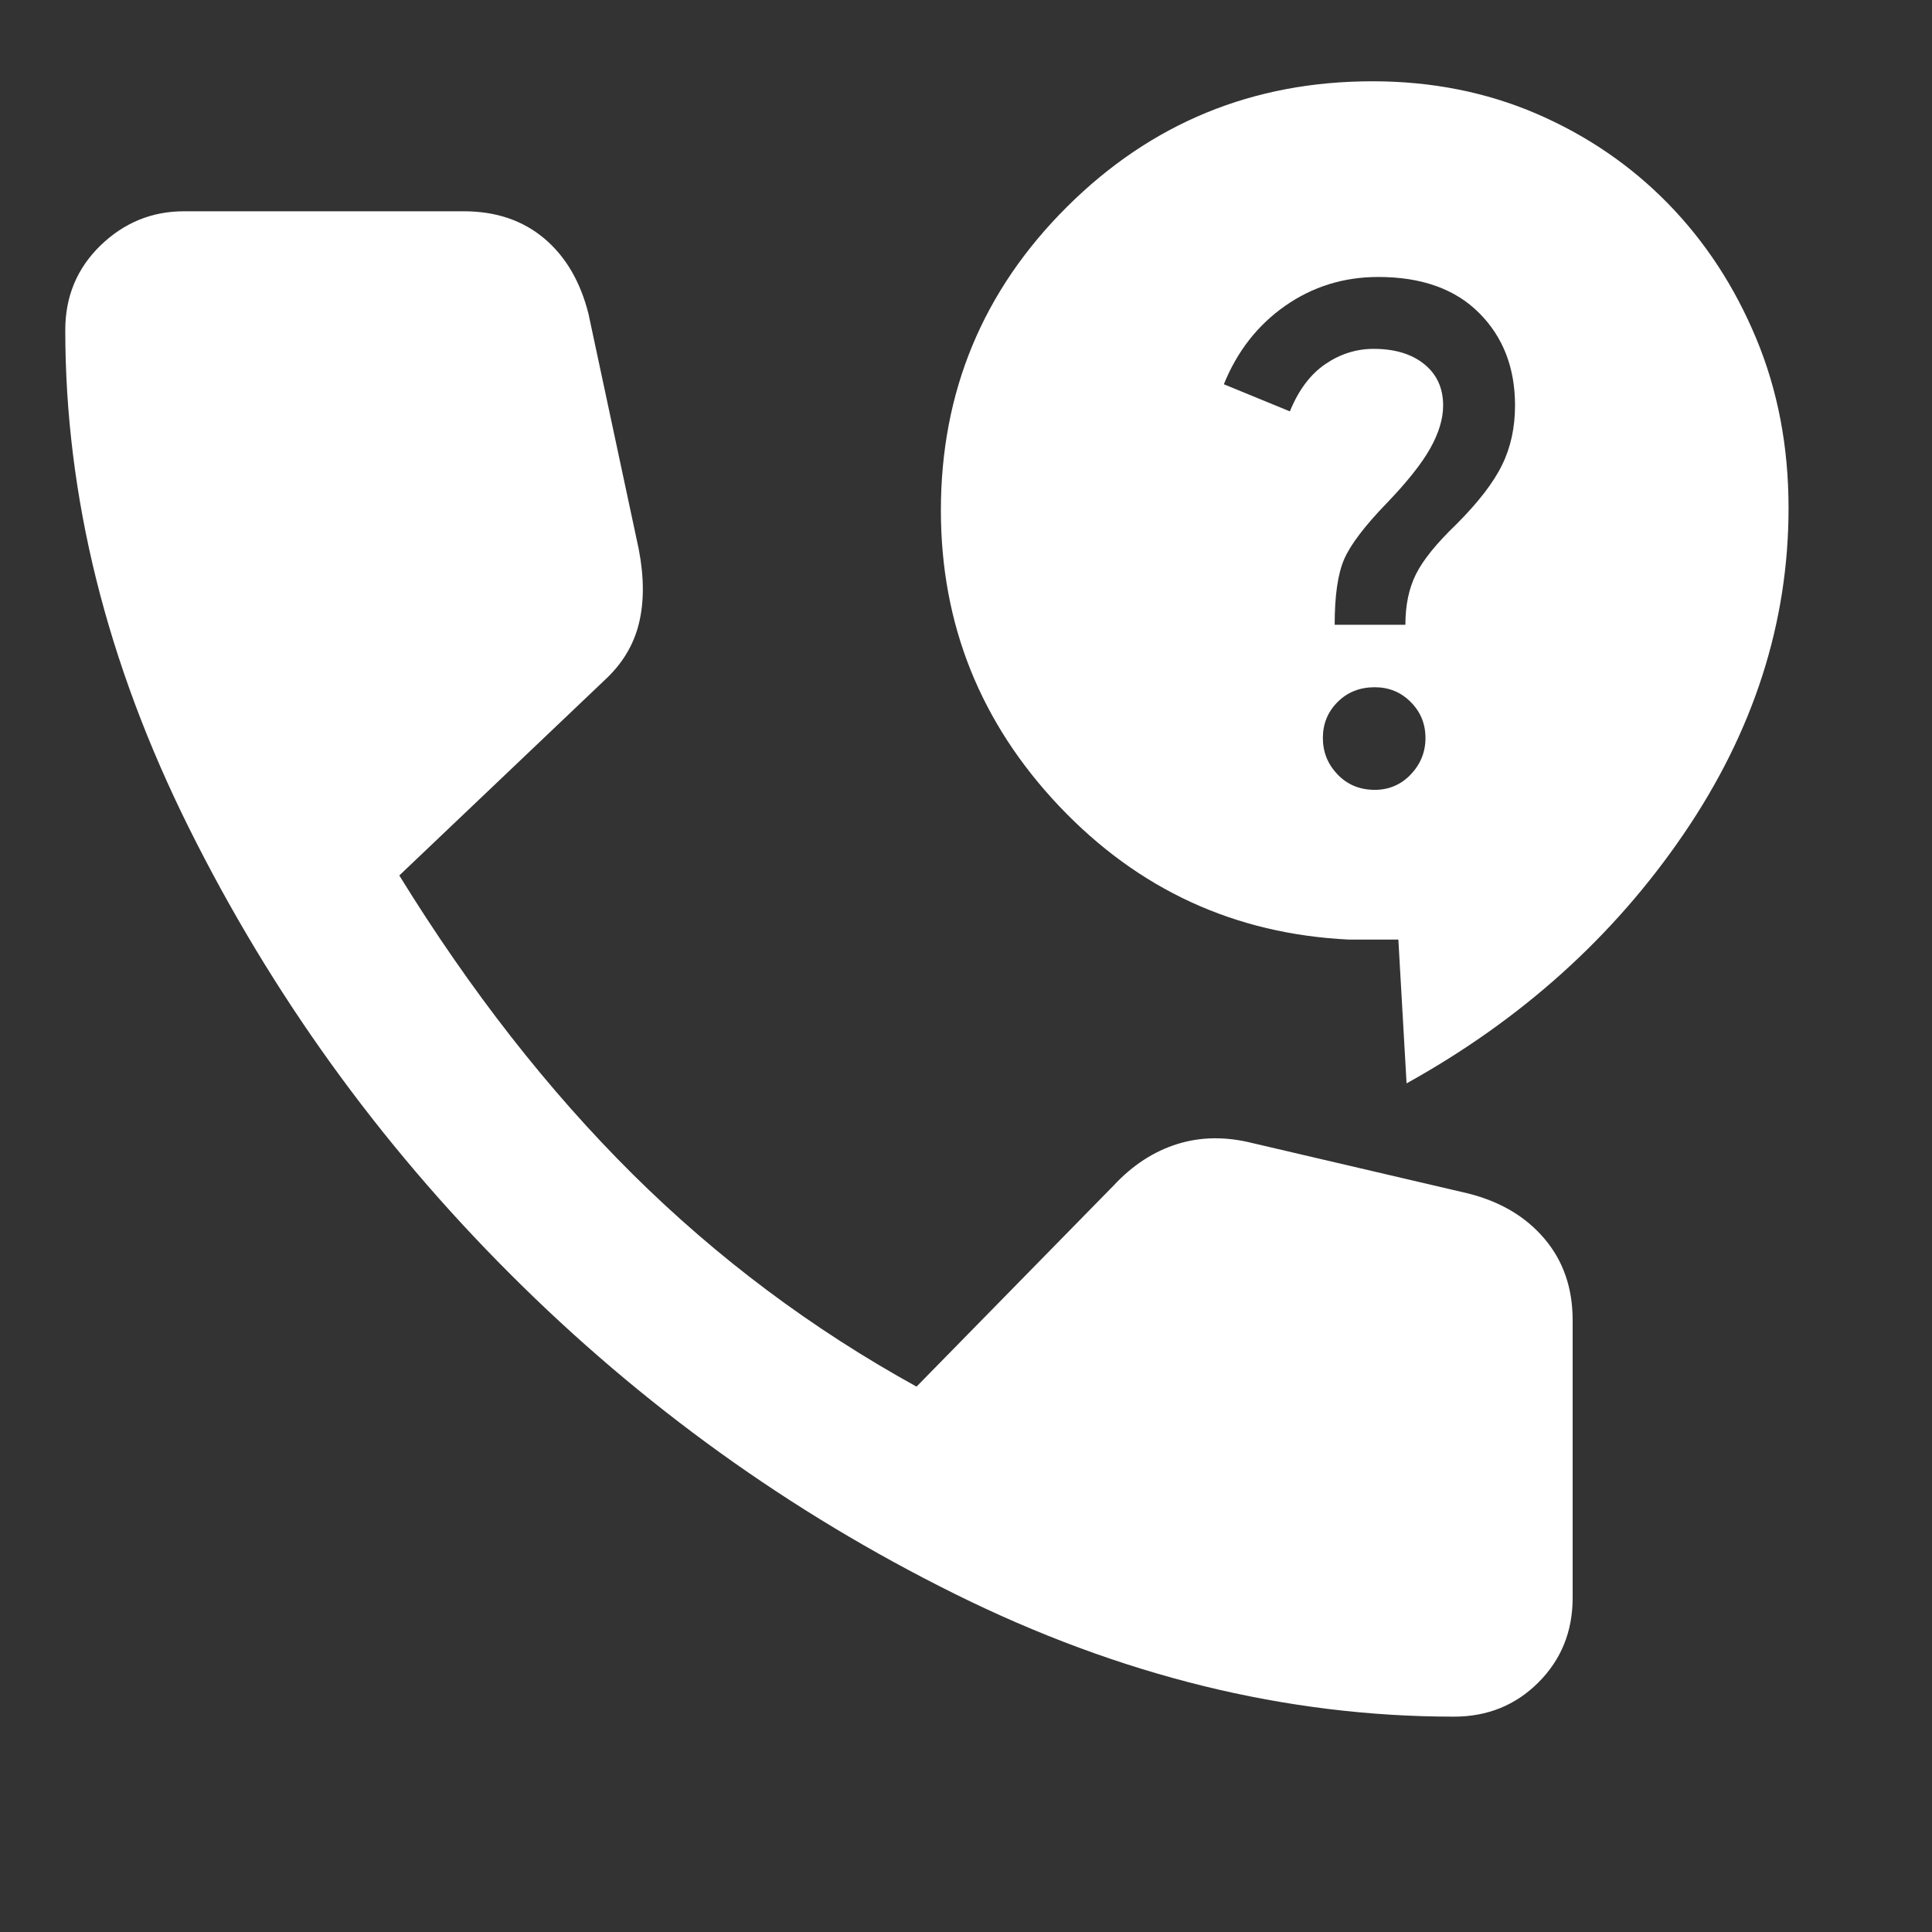
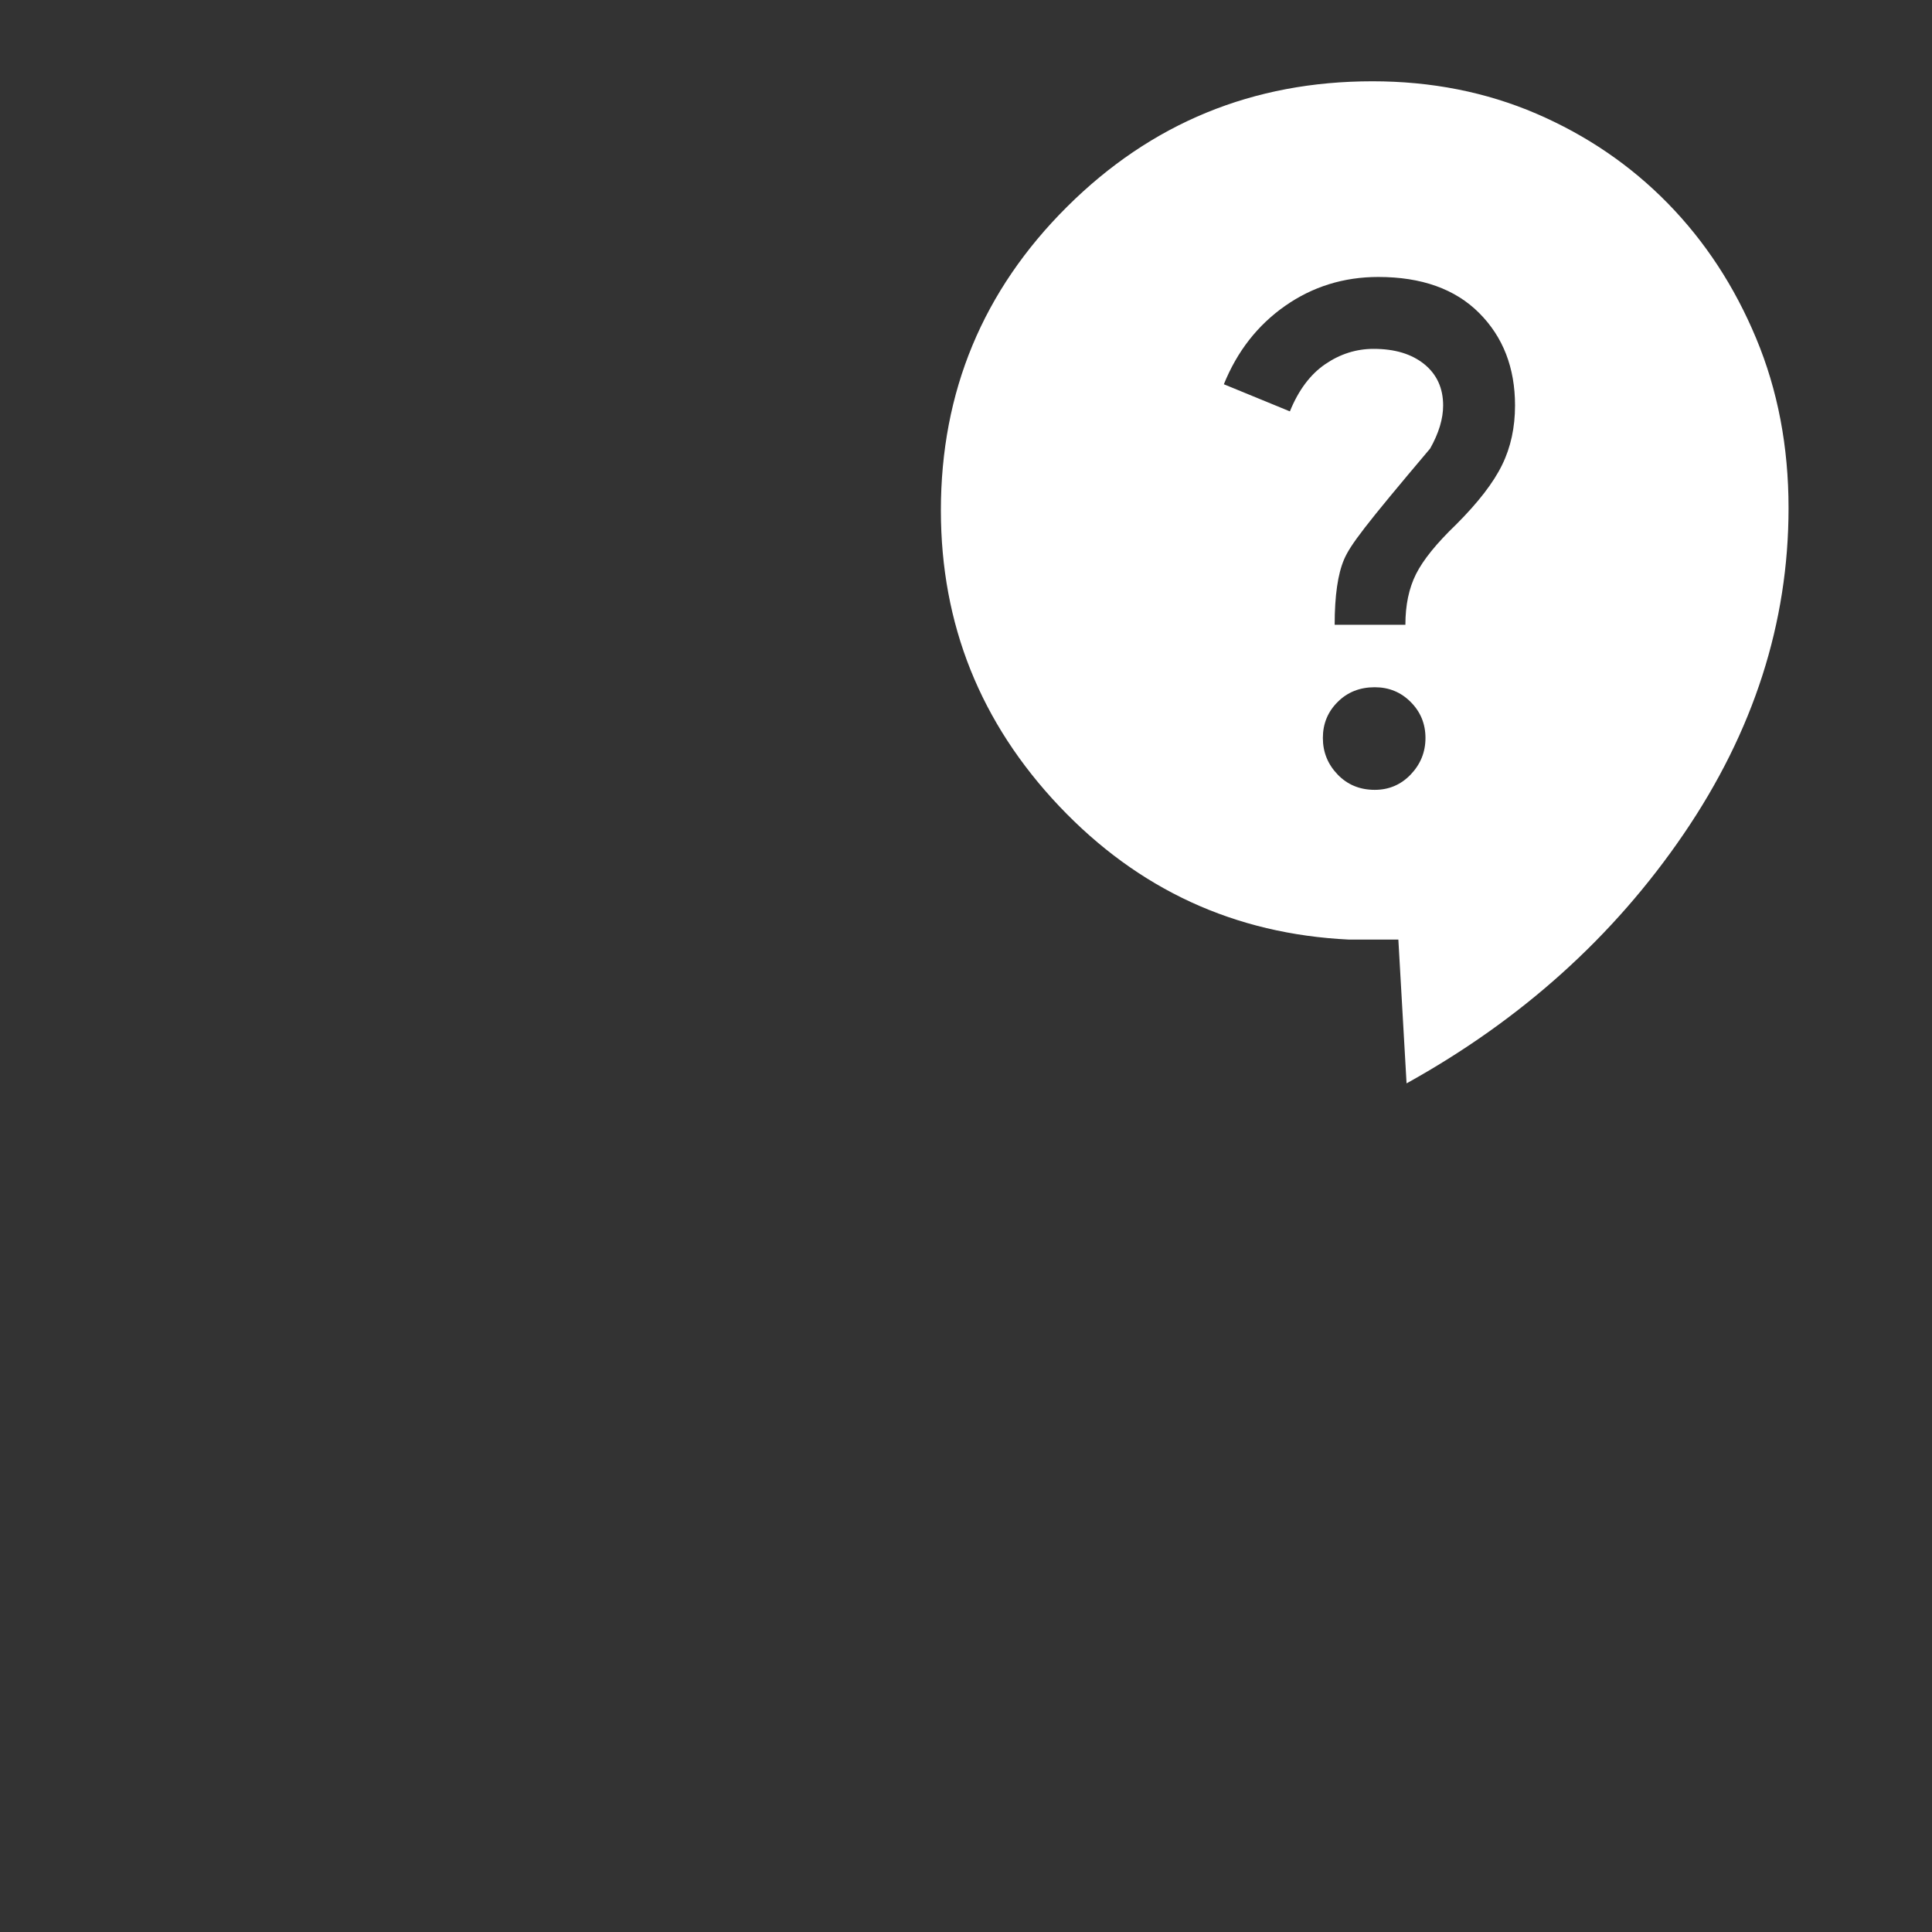
<svg xmlns="http://www.w3.org/2000/svg" width="28" height="28" viewBox="0 0 28 28" fill="none">
  <rect x="0" y="0" width="28" height="28" fill="#333333" stroke="none" />
-   <path d="M21.071 24.879C18.64 24.879 16.229 24.286 13.838 23.1C11.446 21.914 9.297 20.368 7.392 18.462C5.486 16.557 3.935 14.403 2.74 12.002C1.544 9.601 0.946 7.194 0.946 4.783C0.946 4.297 1.116 3.889 1.456 3.558C1.797 3.228 2.2 3.062 2.667 3.062H6.721C7.188 3.062 7.576 3.194 7.888 3.456C8.199 3.719 8.412 4.083 8.529 4.55L9.258 7.963C9.336 8.371 9.336 8.731 9.258 9.042C9.181 9.353 9.015 9.625 8.762 9.858L5.787 12.688C6.818 14.36 7.946 15.803 9.171 17.019C10.396 18.234 11.767 19.26 13.283 20.096L16.142 17.179C16.414 16.887 16.72 16.688 17.06 16.581C17.401 16.474 17.765 16.469 18.154 16.567L21.275 17.296C21.742 17.413 22.111 17.631 22.383 17.952C22.656 18.273 22.792 18.667 22.792 19.133V23.158C22.792 23.644 22.626 24.053 22.296 24.383C21.965 24.714 21.557 24.879 21.071 24.879Z" fill="white" />
-   <path d="M20.385 15.701L20.266 13.617H19.548C17.896 13.537 16.498 12.893 15.353 11.686C14.209 10.478 13.636 9.049 13.636 7.397C13.636 5.677 14.245 4.21 15.464 2.997C16.683 1.784 18.158 1.178 19.89 1.178C20.744 1.178 21.536 1.334 22.265 1.647C22.994 1.961 23.629 2.394 24.17 2.946C24.711 3.499 25.138 4.151 25.451 4.902C25.765 5.654 25.921 6.474 25.921 7.363C25.921 9.026 25.415 10.601 24.401 12.087C23.387 13.574 22.048 14.779 20.385 15.701ZM19.924 11.447C20.129 11.447 20.303 11.373 20.445 11.225C20.587 11.076 20.659 10.9 20.659 10.695C20.659 10.49 20.587 10.316 20.445 10.174C20.303 10.031 20.129 9.96 19.924 9.96C19.708 9.96 19.528 10.031 19.386 10.174C19.243 10.316 19.172 10.49 19.172 10.695C19.172 10.9 19.243 11.076 19.386 11.225C19.528 11.373 19.708 11.447 19.924 11.447ZM19.343 9.055H20.368C20.368 8.77 20.419 8.525 20.522 8.32C20.625 8.115 20.818 7.876 21.103 7.602C21.422 7.283 21.644 6.996 21.769 6.739C21.895 6.483 21.957 6.195 21.957 5.876C21.957 5.33 21.784 4.883 21.436 4.535C21.089 4.188 20.602 4.014 19.975 4.014C19.474 4.014 19.024 4.154 18.625 4.433C18.227 4.712 17.931 5.09 17.737 5.569L18.694 5.962C18.819 5.654 18.99 5.426 19.206 5.278C19.423 5.13 19.656 5.056 19.907 5.056C20.215 5.056 20.459 5.13 20.642 5.278C20.824 5.426 20.915 5.626 20.915 5.876C20.915 6.07 20.852 6.278 20.727 6.5C20.602 6.722 20.391 6.987 20.095 7.295C19.776 7.625 19.571 7.896 19.48 8.106C19.389 8.317 19.343 8.633 19.343 9.055Z" fill="white" />
+   <path d="M20.385 15.701L20.266 13.617H19.548C17.896 13.537 16.498 12.893 15.353 11.686C14.209 10.478 13.636 9.049 13.636 7.397C13.636 5.677 14.245 4.21 15.464 2.997C16.683 1.784 18.158 1.178 19.89 1.178C20.744 1.178 21.536 1.334 22.265 1.647C22.994 1.961 23.629 2.394 24.17 2.946C24.711 3.499 25.138 4.151 25.451 4.902C25.765 5.654 25.921 6.474 25.921 7.363C25.921 9.026 25.415 10.601 24.401 12.087C23.387 13.574 22.048 14.779 20.385 15.701ZM19.924 11.447C20.129 11.447 20.303 11.373 20.445 11.225C20.587 11.076 20.659 10.9 20.659 10.695C20.659 10.49 20.587 10.316 20.445 10.174C20.303 10.031 20.129 9.96 19.924 9.96C19.708 9.96 19.528 10.031 19.386 10.174C19.243 10.316 19.172 10.49 19.172 10.695C19.172 10.9 19.243 11.076 19.386 11.225C19.528 11.373 19.708 11.447 19.924 11.447ZM19.343 9.055H20.368C20.368 8.77 20.419 8.525 20.522 8.32C20.625 8.115 20.818 7.876 21.103 7.602C21.422 7.283 21.644 6.996 21.769 6.739C21.895 6.483 21.957 6.195 21.957 5.876C21.957 5.33 21.784 4.883 21.436 4.535C21.089 4.188 20.602 4.014 19.975 4.014C19.474 4.014 19.024 4.154 18.625 4.433C18.227 4.712 17.931 5.09 17.737 5.569L18.694 5.962C18.819 5.654 18.99 5.426 19.206 5.278C19.423 5.13 19.656 5.056 19.907 5.056C20.215 5.056 20.459 5.13 20.642 5.278C20.824 5.426 20.915 5.626 20.915 5.876C20.915 6.07 20.852 6.278 20.727 6.5C19.776 7.625 19.571 7.896 19.48 8.106C19.389 8.317 19.343 8.633 19.343 9.055Z" fill="white" />
</svg>